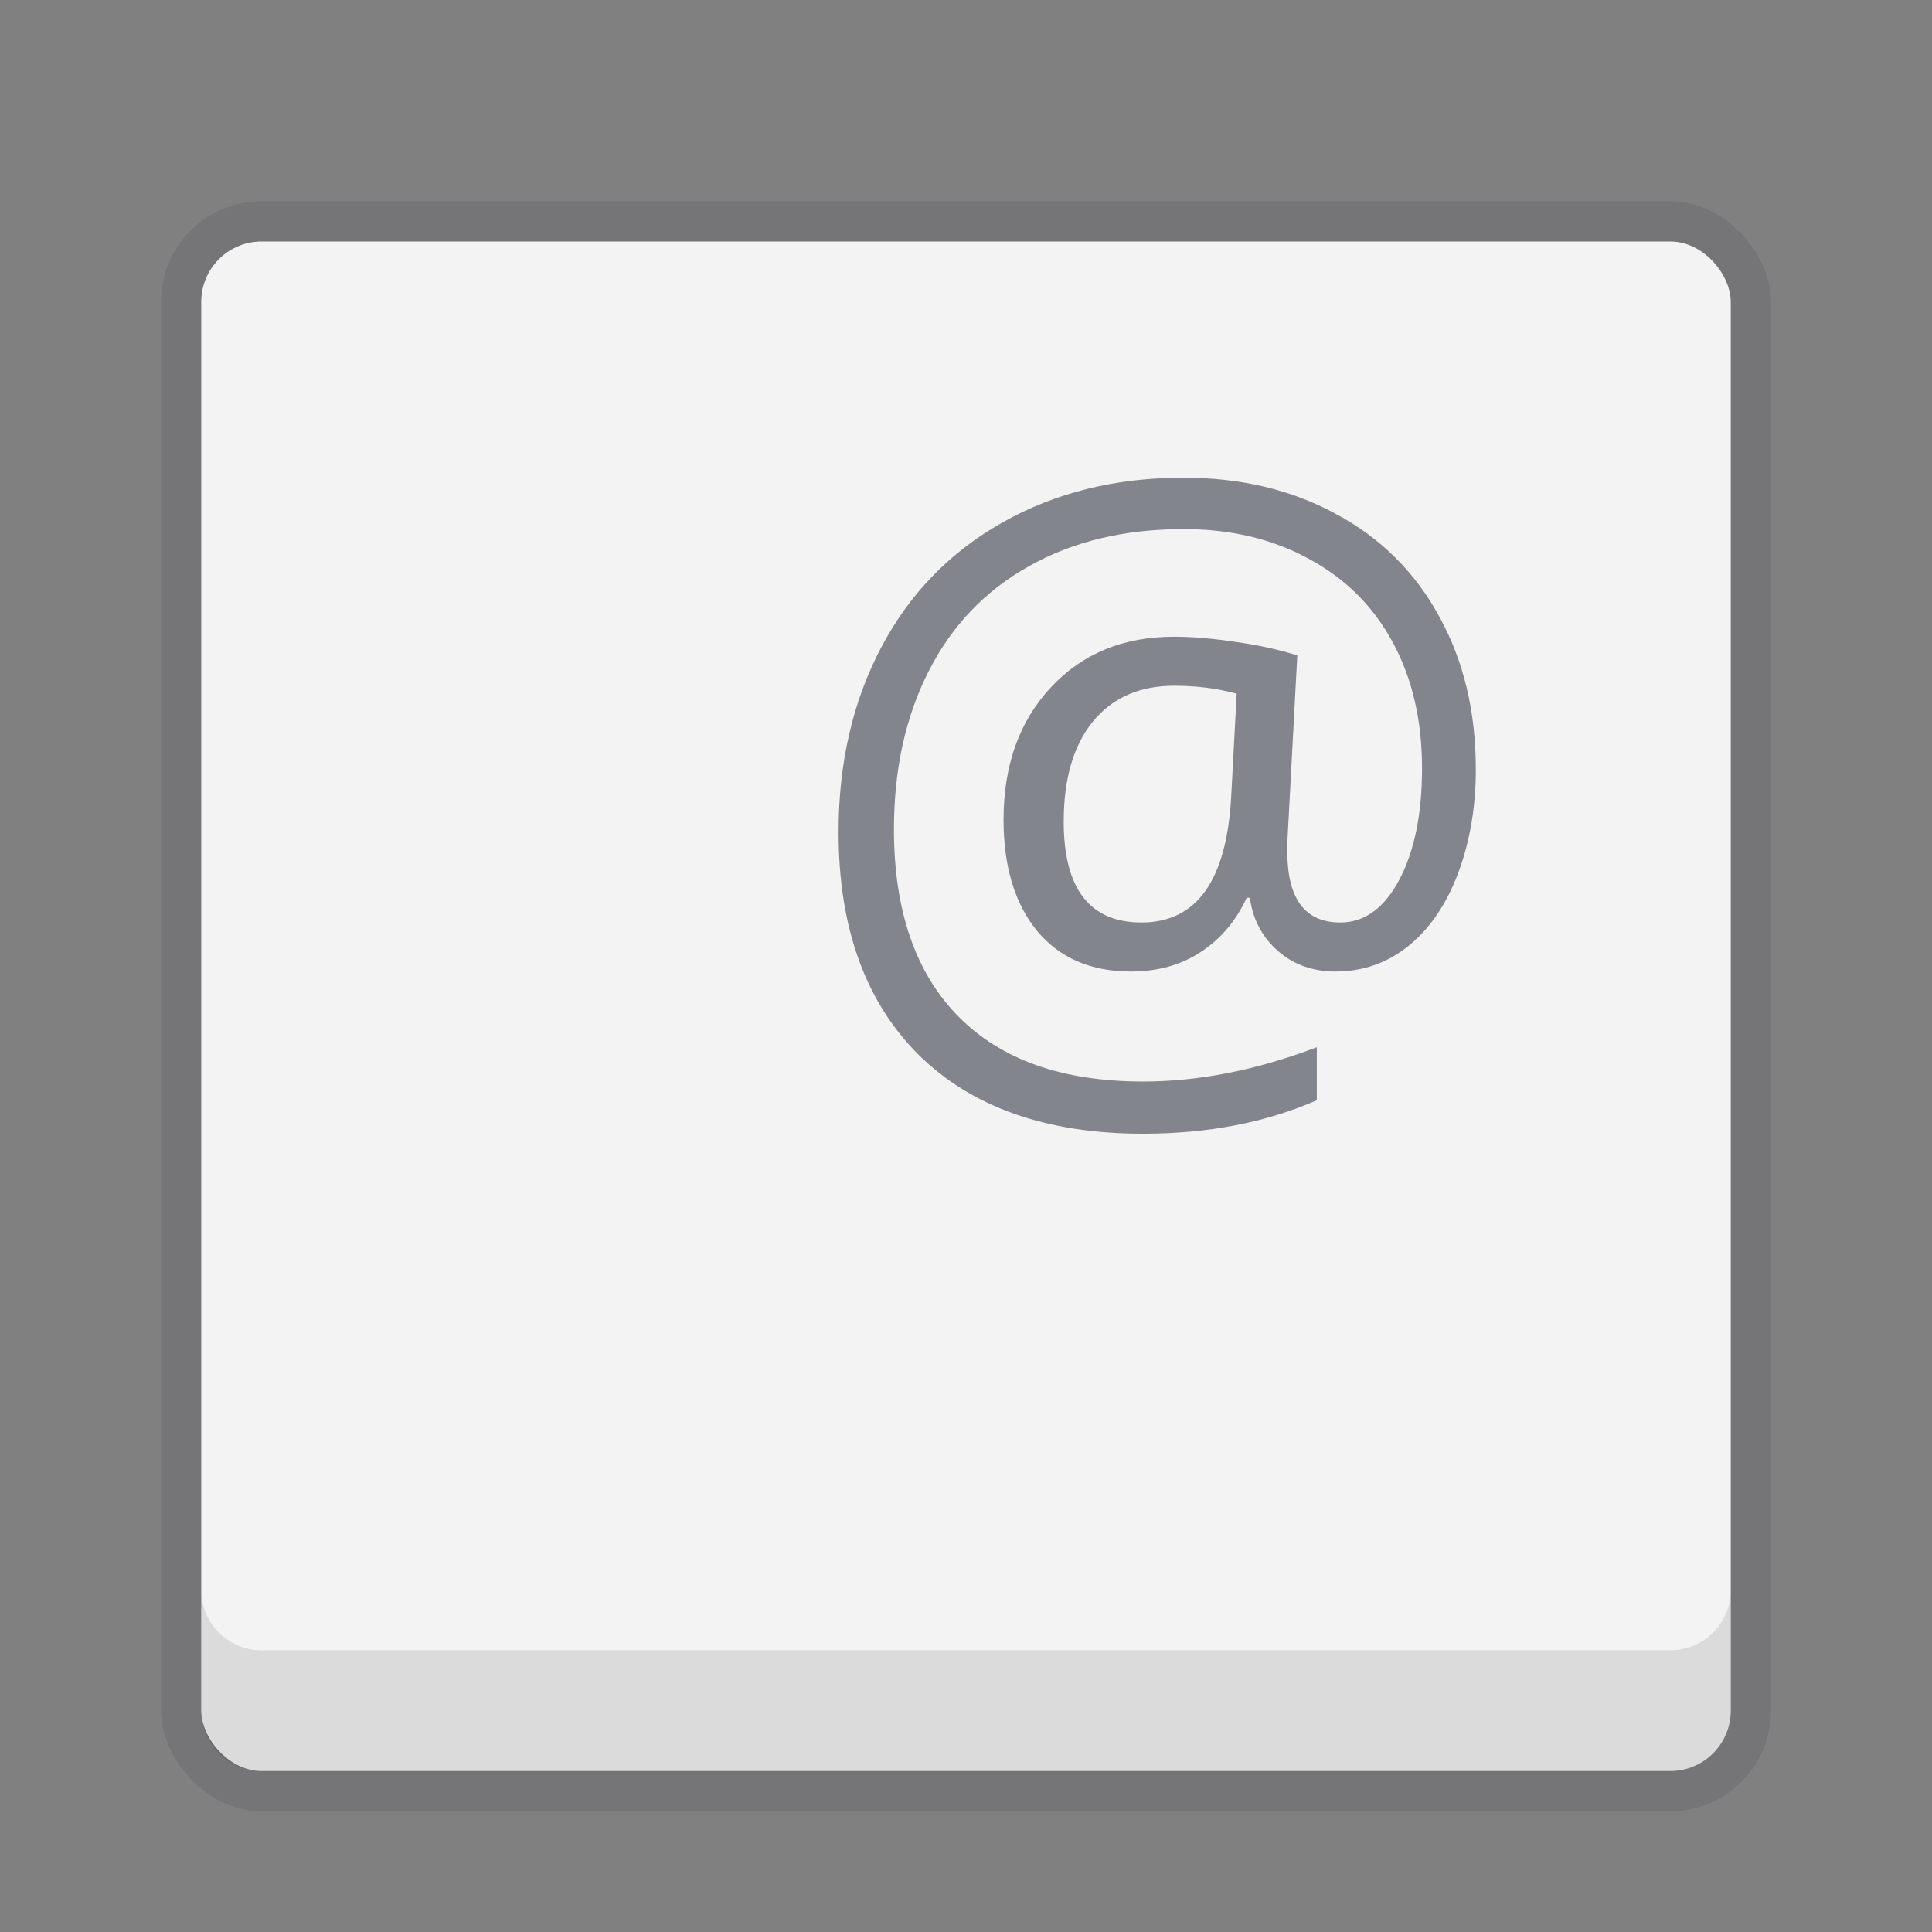
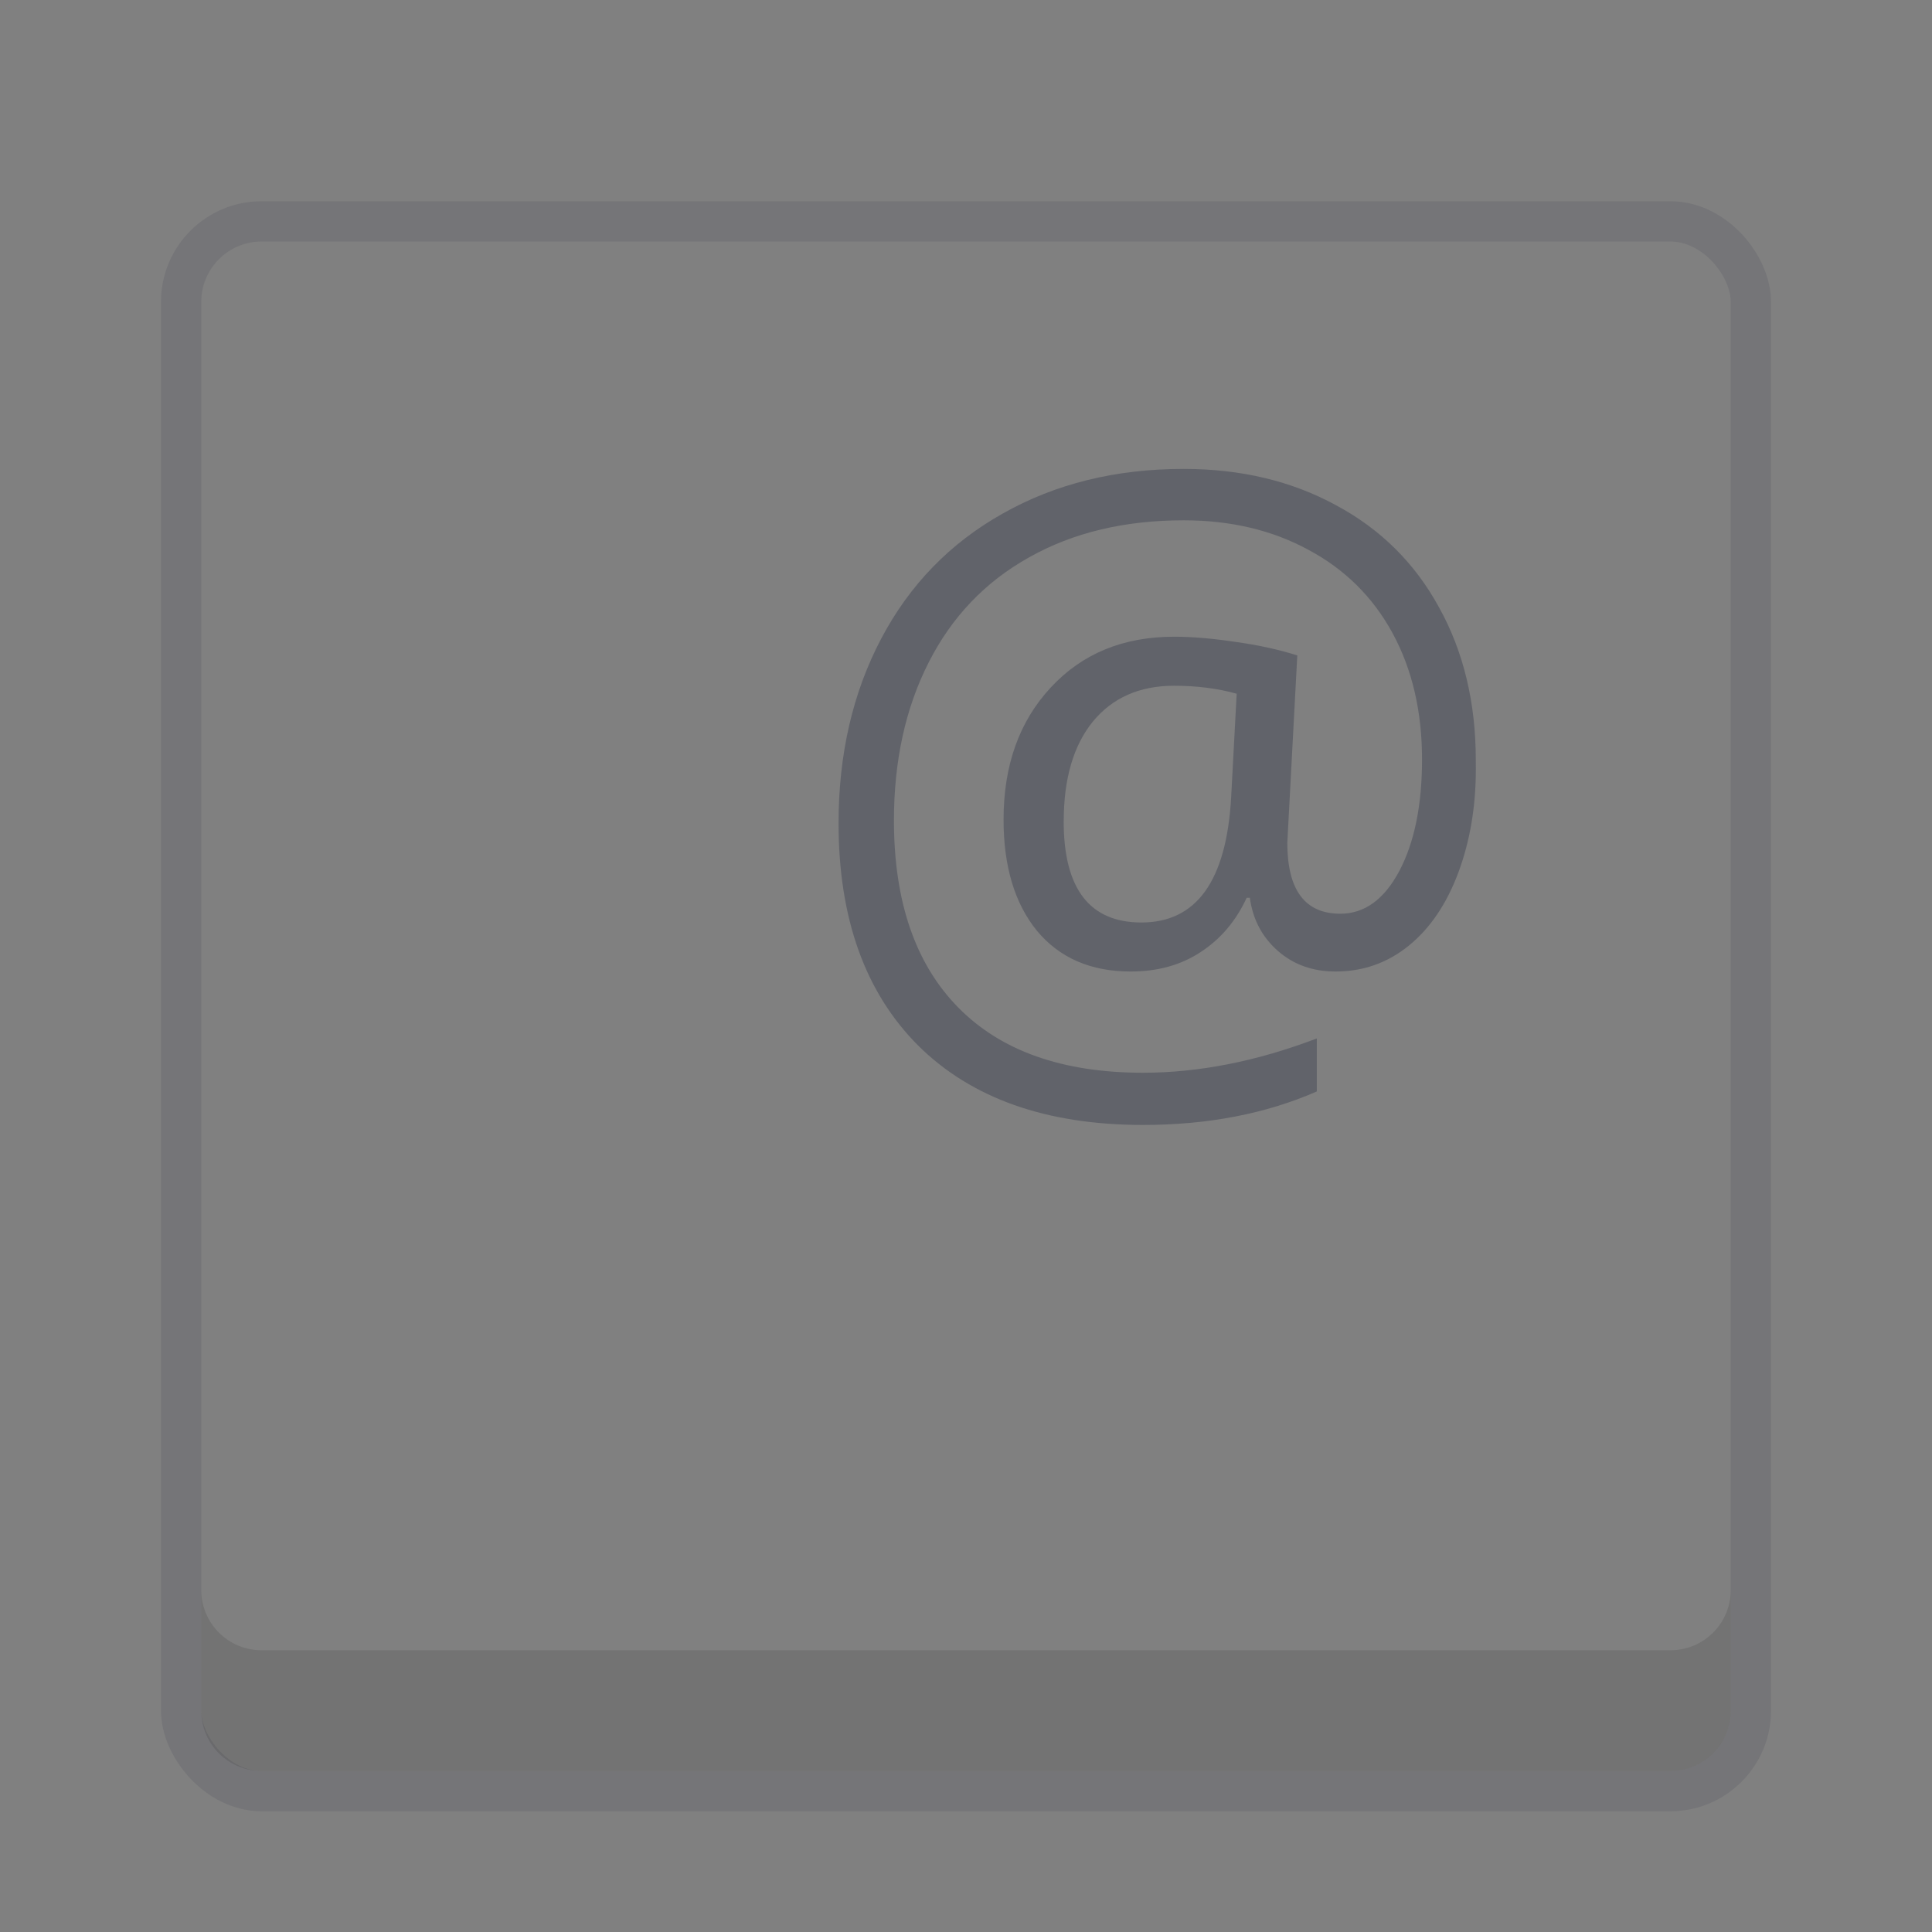
<svg xmlns="http://www.w3.org/2000/svg" width="48" height="48">
  <rect width="100%" height="100%" fill="#808080" stroke="none" />
  <rect style="marker:none" y="5.5" x="4.5" ry="2" rx="2" height="39" width="39" color="#000" fill="none" stroke="#555761" stroke-linecap="round" stroke-linejoin="round" overflow="visible" opacity=".25" />
-   <rect width="38" height="38" rx="1.5" ry="1.5" x="5" y="6" style="marker:none" color="#000" fill="#f3f3f3" overflow="visible" />
-   <path d="M36.667 19.106q0 1.406-.436 2.575-.436 1.168-1.228 1.812-.792.644-1.822.644-.851 0-1.436-.515-.584-.515-.693-1.317h-.079q-.396.861-1.139 1.346-.733.486-1.743.486-1.485 0-2.327-1.01-.831-1.02-.831-2.763 0-2.02 1.168-3.278 1.169-1.267 3.07-1.267.673 0 1.525.129.851.118 1.535.336l-.248 4.654v.218q0 1.763 1.317 1.763.901 0 1.465-1.06.565-1.07.565-2.772 0-1.793-.733-3.14-.733-1.346-2.09-2.069-1.346-.733-3.099-.733-2.208 0-3.842.921-1.633.911-2.495 2.614-.861 1.694-.861 3.922 0 3.02 1.594 4.644t4.594 1.624q2.08 0 4.318-.852v1.317q-1.901.832-4.318.832-3.594 0-5.584-1.97-1.98-1.981-1.98-5.526 0-2.575 1.059-4.585 1.06-2.01 3.02-3.109 1.96-1.109 4.495-1.109 2.13 0 3.783.901 1.664.891 2.565 2.545.91 1.644.91 3.792zm-10.24 1.298q0 2.515 1.932 2.515 2.05 0 2.228-3.1l.138-2.584q-.713-.198-1.554-.198-1.287 0-2.02.891-.723.891-.723 2.476z" font-weight="400" font-size="20.279" font-family="Open Sans" letter-spacing="0" word-spacing="0" opacity=".7" fill="#555761" />
+   <path d="M36.667 19.106q0 1.406-.436 2.575-.436 1.168-1.228 1.812-.792.644-1.822.644-.851 0-1.436-.515-.584-.515-.693-1.317h-.079q-.396.861-1.139 1.346-.733.486-1.743.486-1.485 0-2.327-1.01-.831-1.02-.831-2.763 0-2.02 1.168-3.278 1.169-1.267 3.07-1.267.673 0 1.525.129.851.118 1.535.336l-.248 4.654q0 1.763 1.317 1.763.901 0 1.465-1.06.565-1.07.565-2.772 0-1.793-.733-3.14-.733-1.346-2.09-2.069-1.346-.733-3.099-.733-2.208 0-3.842.921-1.633.911-2.495 2.614-.861 1.694-.861 3.922 0 3.02 1.594 4.644t4.594 1.624q2.08 0 4.318-.852v1.317q-1.901.832-4.318.832-3.594 0-5.584-1.97-1.98-1.981-1.98-5.526 0-2.575 1.059-4.585 1.06-2.01 3.02-3.109 1.96-1.109 4.495-1.109 2.13 0 3.783.901 1.664.891 2.565 2.545.91 1.644.91 3.792zm-10.24 1.298q0 2.515 1.932 2.515 2.05 0 2.228-3.1l.138-2.584q-.713-.198-1.554-.198-1.287 0-2.02.891-.723.891-.723 2.476z" font-weight="400" font-size="20.279" font-family="Open Sans" letter-spacing="0" word-spacing="0" opacity=".7" fill="#555761" />
  <path style="marker:none" d="M5 39.5v3c0 .831.669 1.5 1.5 1.5h35c.831 0 1.5-.669 1.5-1.5v-3c0 .831-.669 1.5-1.5 1.5h-35c-.831 0-1.5-.669-1.5-1.5z" color="#000" overflow="visible" opacity=".1" />
</svg>